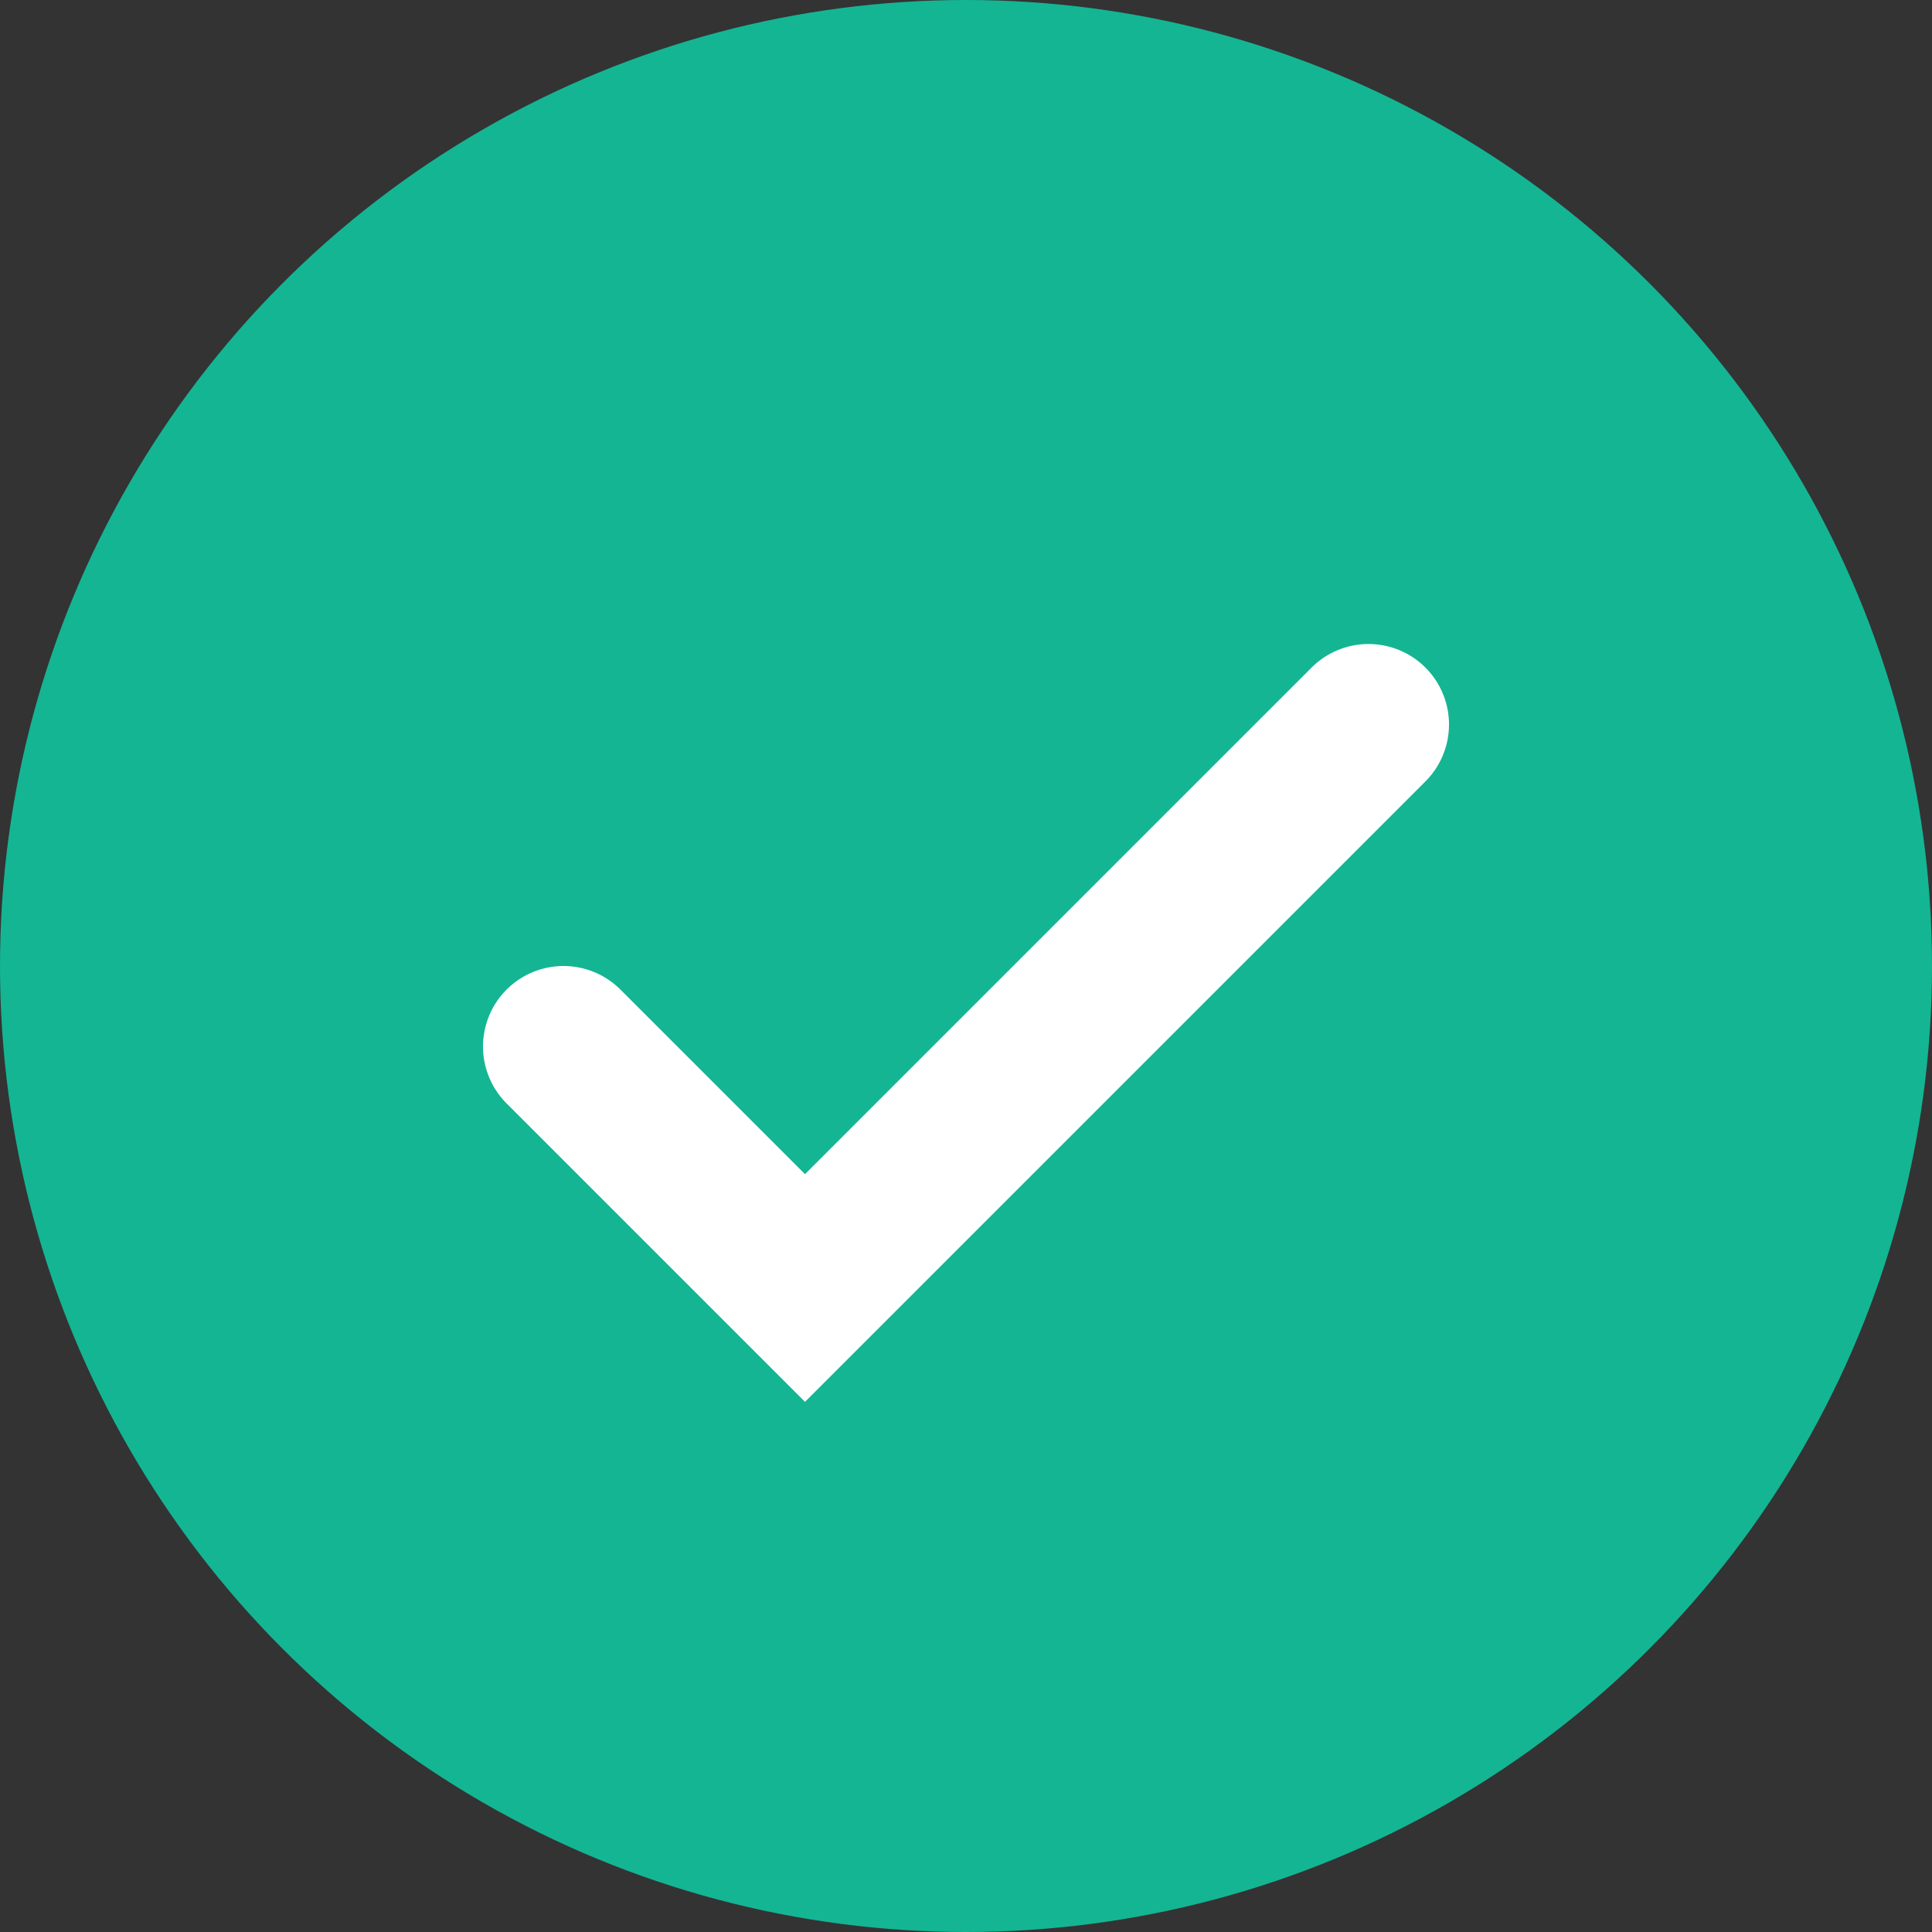
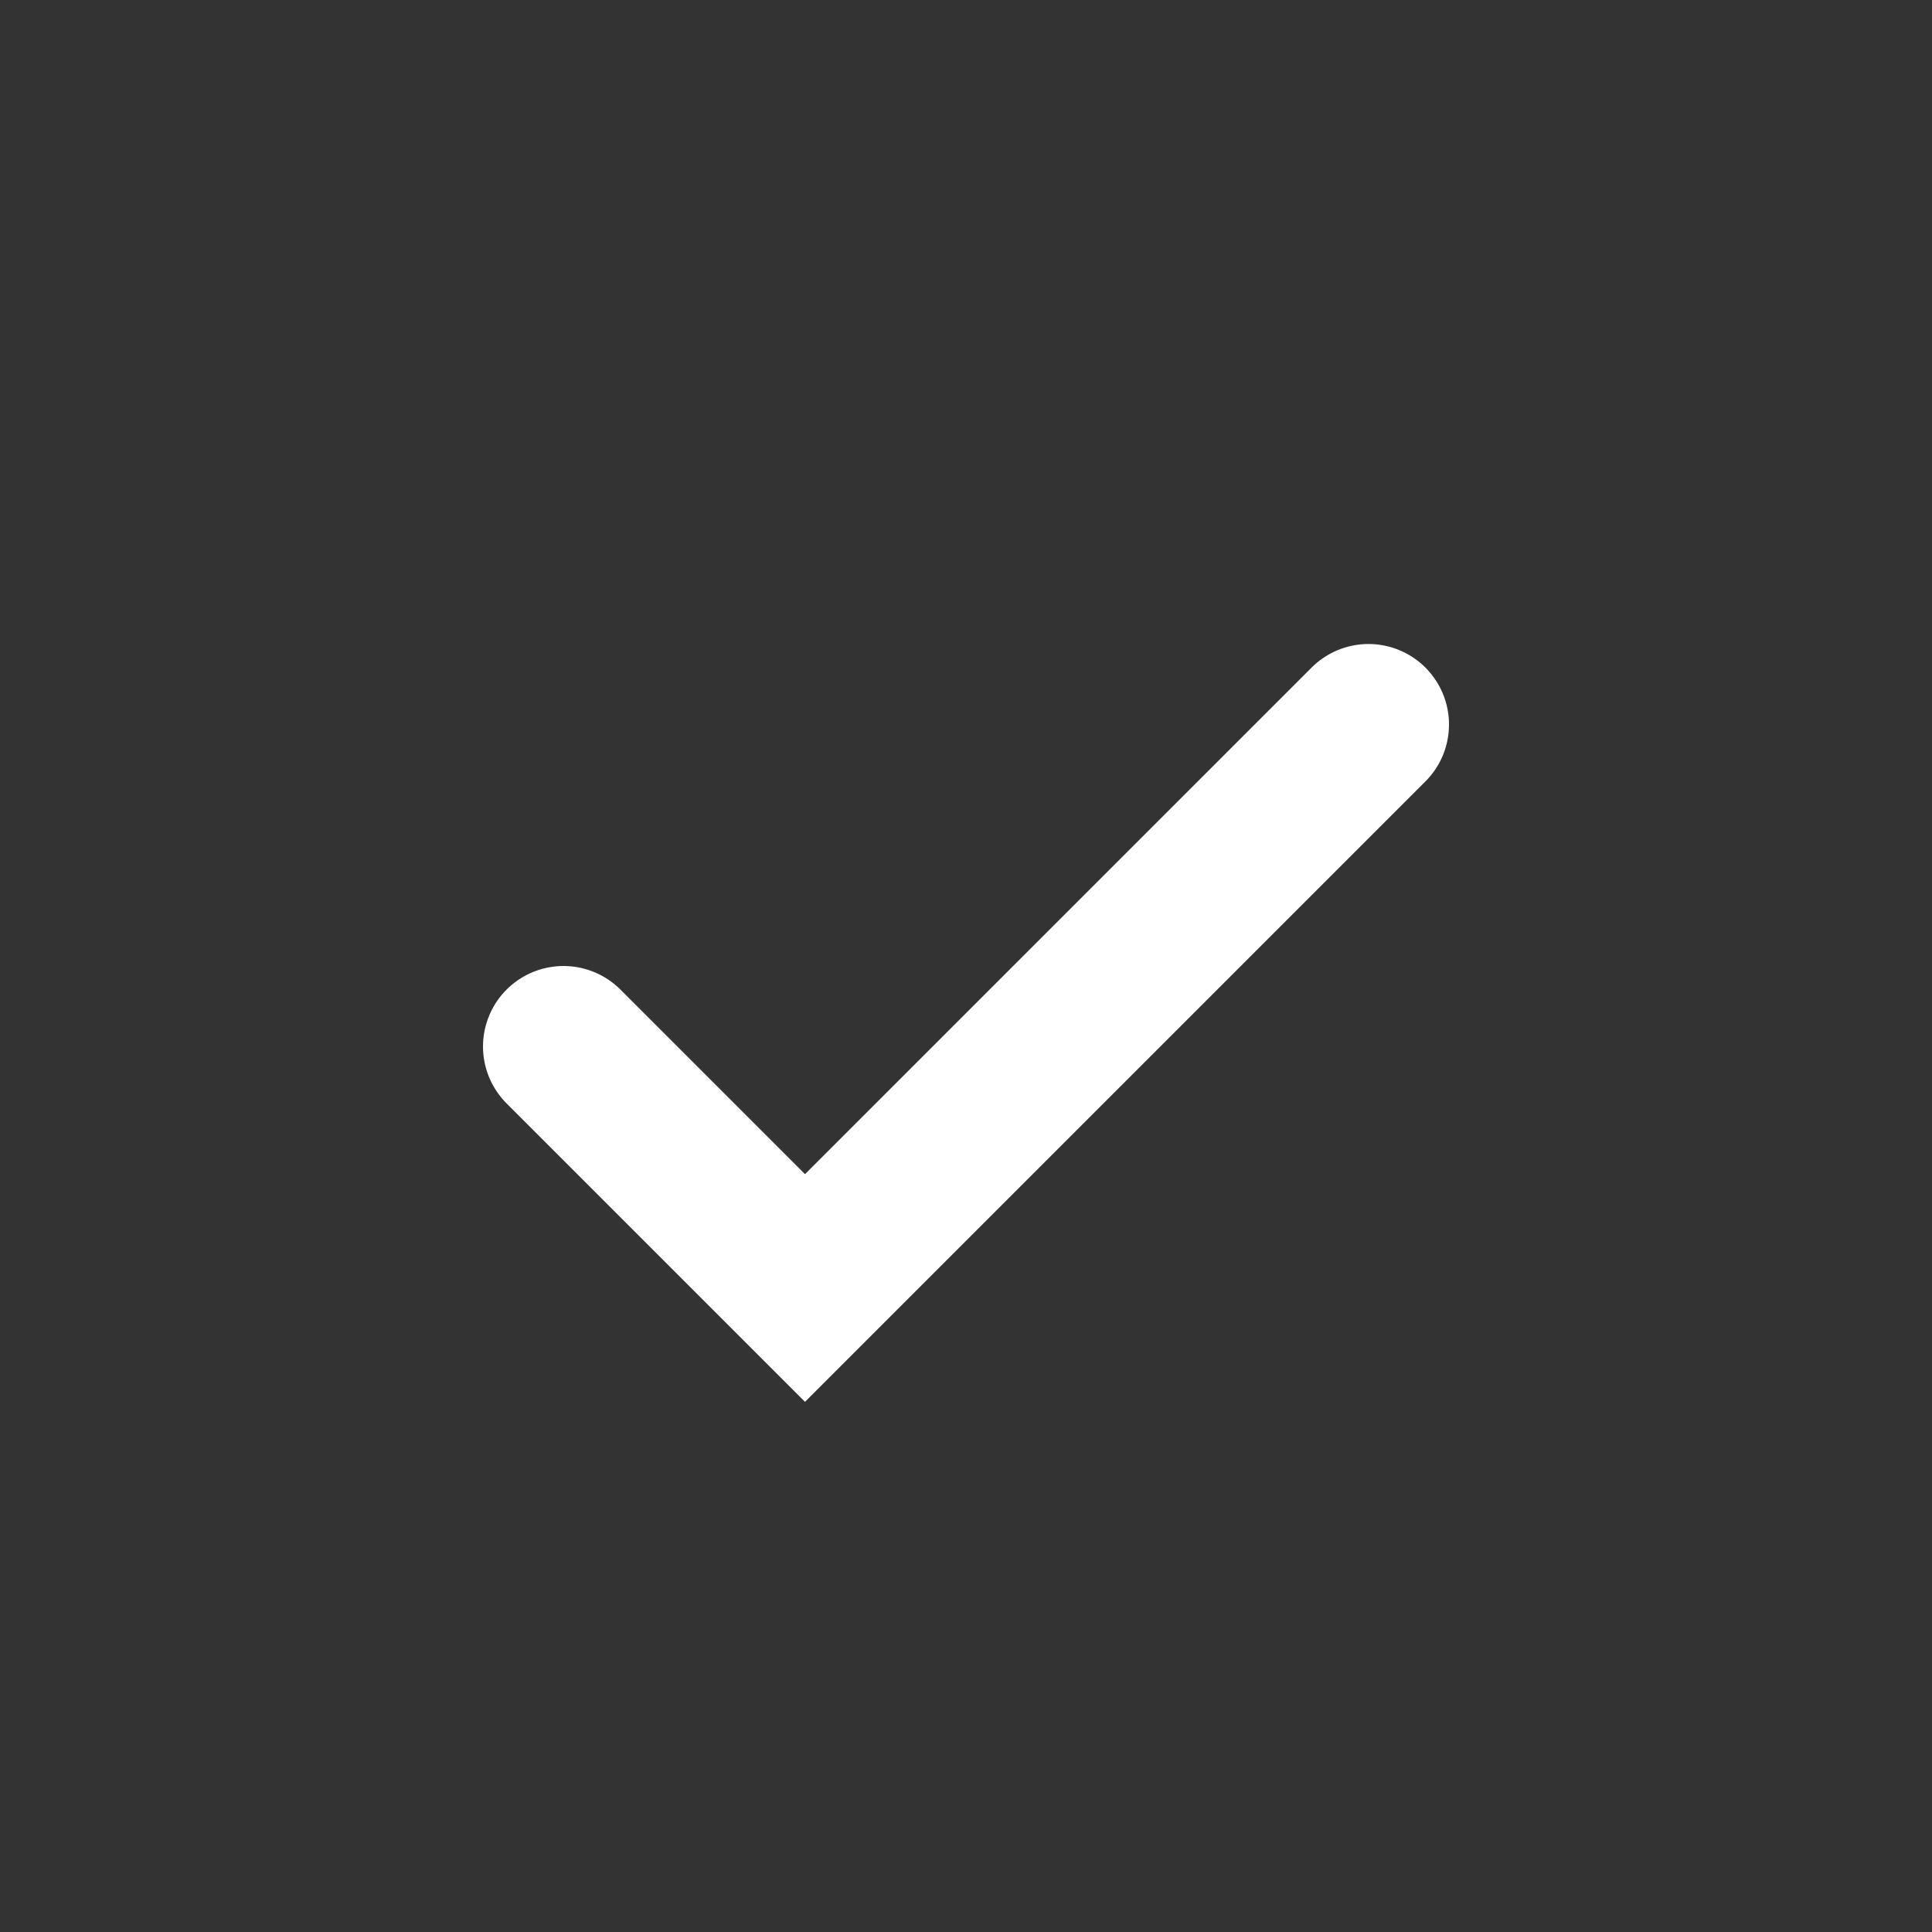
<svg xmlns="http://www.w3.org/2000/svg" width="24" height="24" viewBox="0 0 24 24">
  <rect x="0" y="0" width="24" height="24" fill="#333333" stroke="none" />
-   <circle cx="12" cy="12" r="12" fill="#14B593" />
  <path d="M7 13l3 3 7-7" stroke="#fff" stroke-width="2" fill="none" stroke-linecap="round" />
</svg>